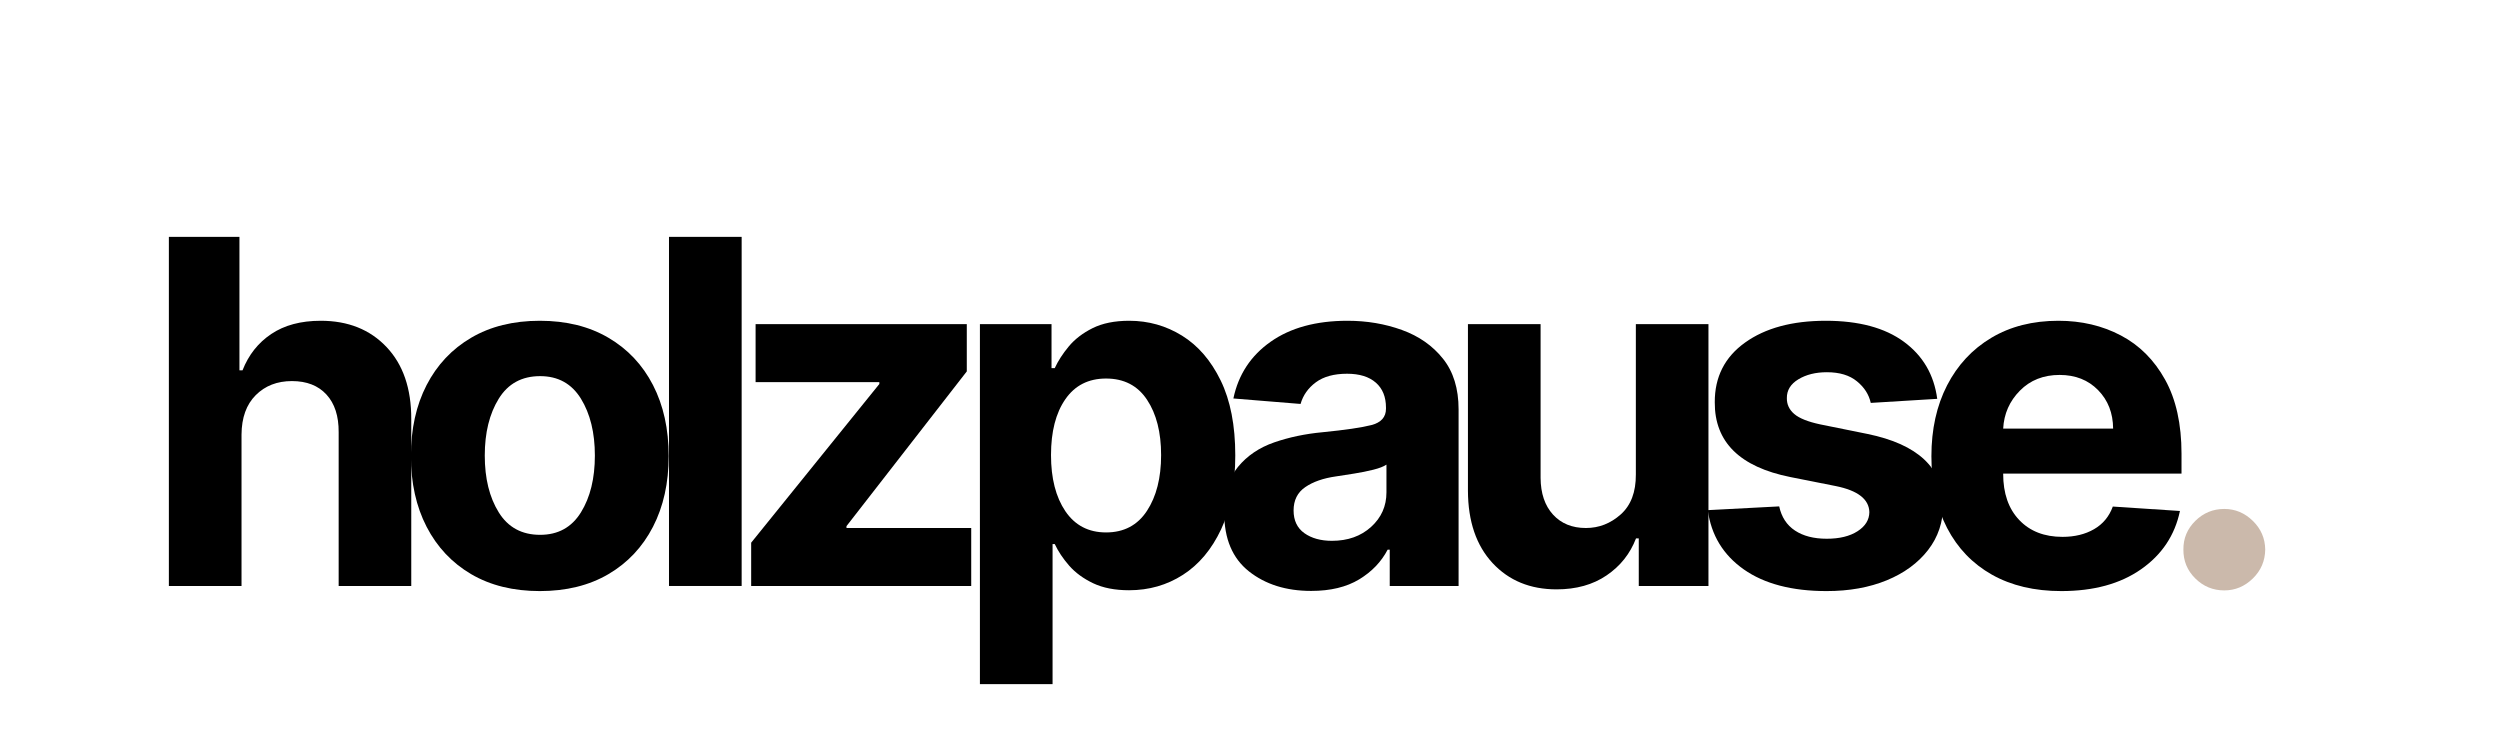
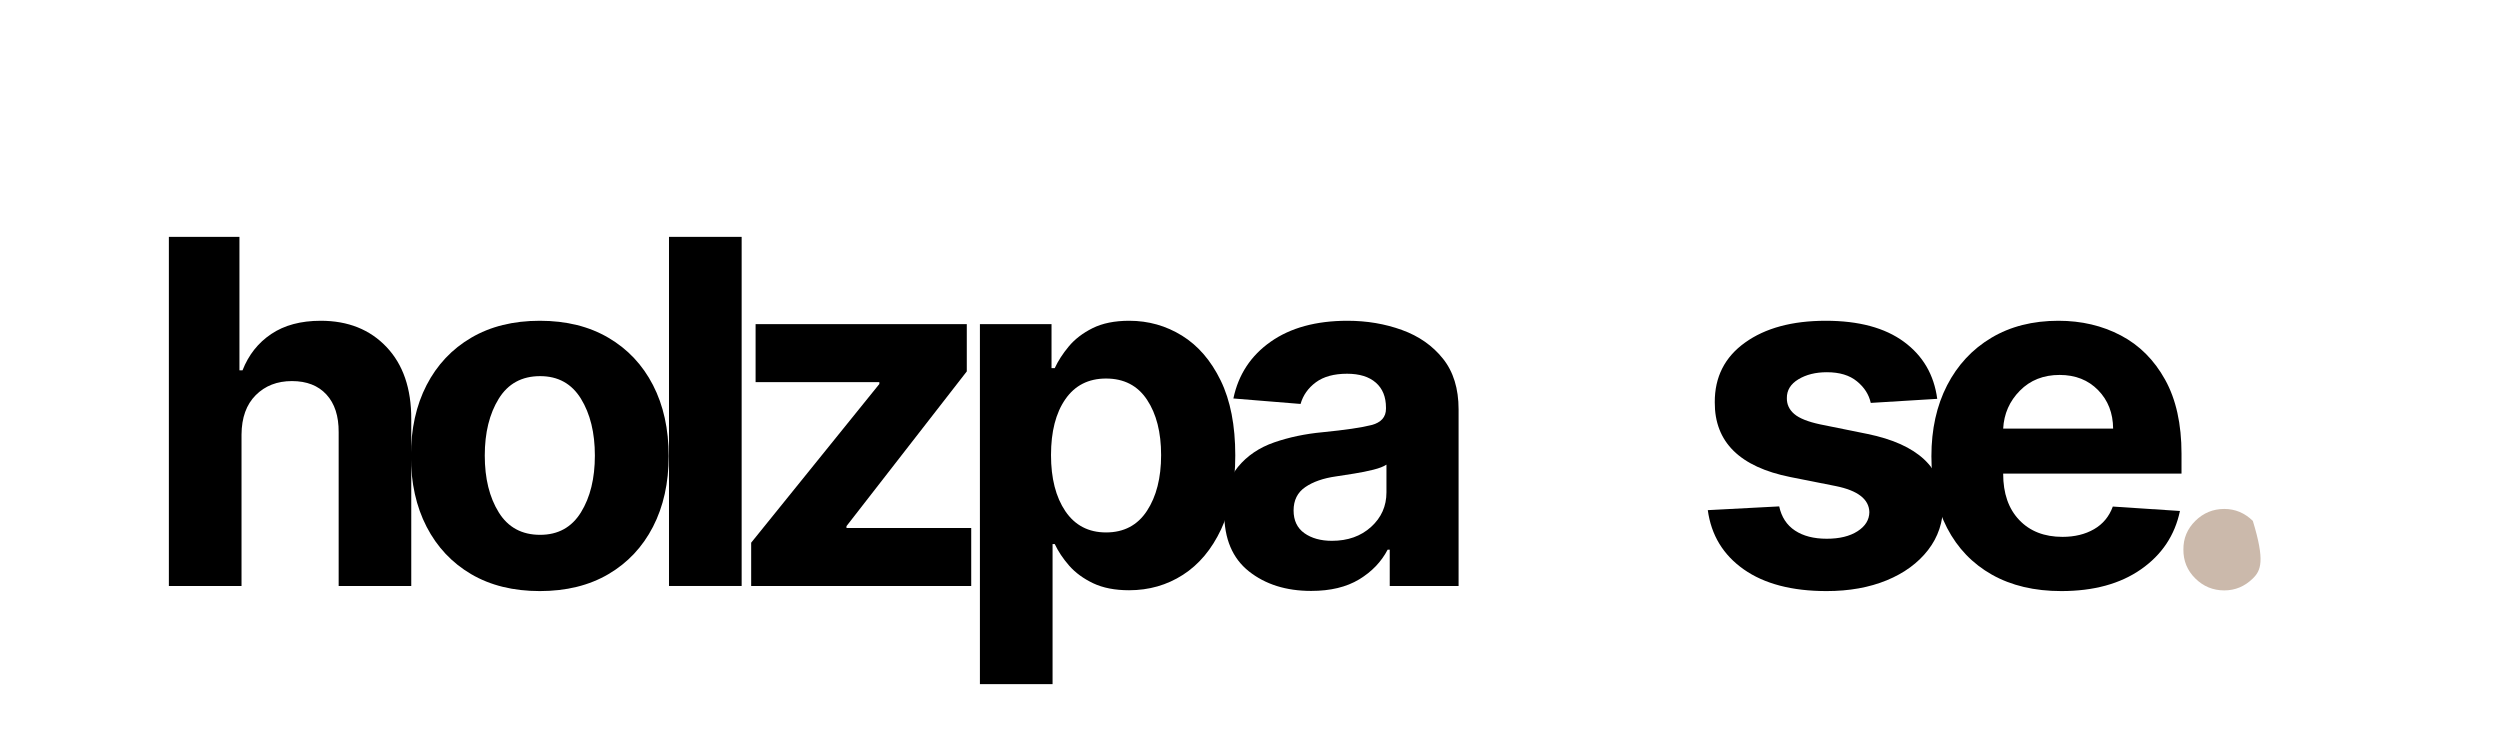
<svg xmlns="http://www.w3.org/2000/svg" version="1.0" preserveAspectRatio="xMidYMid meet" height="300" viewBox="0 0 750 225" zoomAndPan="magnify" width="1000">
  <defs>
    <g />
  </defs>
  <rect fill-opacity="1" height="270" y="-22.5" fill="#ffffff" width="900" x="-75" />
  <rect fill-opacity="1" height="270" y="-22.5" fill="#ffffff" width="900" x="-75" />
  <g fill-opacity="1" fill="#000000">
    <g transform="translate(41.973, 175.793)">
      <g>
        <path d="M 30.484 -45.406 L 30.484 0 L 8.688 0 L 8.688 -104.734 L 29.859 -104.734 L 29.859 -64.688 L 30.781 -64.688 C 32.594 -69.32 35.469 -72.957 39.406 -75.594 C 43.344 -78.238 48.289 -79.562 54.25 -79.562 C 62.438 -79.562 69.016 -76.938 73.984 -71.688 C 78.961 -66.438 81.438 -59.211 81.406 -50.016 L 81.406 0 L 59.625 0 L 59.625 -46.125 C 59.656 -50.969 58.438 -54.734 55.969 -57.422 C 53.5 -60.117 50.047 -61.469 45.609 -61.469 C 41.18 -61.469 37.562 -60.062 34.75 -57.25 C 31.938 -54.438 30.516 -50.488 30.484 -45.406 Z M 30.484 -45.406" />
      </g>
    </g>
  </g>
  <g fill-opacity="1" fill="#000000">
    <g transform="translate(117.759, 175.793)">
      <g>
        <path d="M 44.188 1.531 C 36.238 1.531 29.375 -0.16 23.594 -3.547 C 17.82 -6.941 13.363 -11.68 10.219 -17.766 C 7.082 -23.848 5.516 -30.914 5.516 -38.969 C 5.516 -47.082 7.082 -54.18 10.219 -60.266 C 13.363 -66.348 17.82 -71.082 23.594 -74.469 C 29.375 -77.863 36.238 -79.562 44.188 -79.562 C 52.125 -79.562 58.984 -77.863 64.766 -74.469 C 70.547 -71.082 75.004 -66.348 78.141 -60.266 C 81.273 -54.18 82.844 -47.082 82.844 -38.969 C 82.844 -30.914 81.273 -23.848 78.141 -17.766 C 75.004 -11.68 70.547 -6.941 64.766 -3.547 C 58.984 -0.16 52.125 1.531 44.188 1.531 Z M 44.281 -15.344 C 49.664 -15.344 53.75 -17.594 56.531 -22.094 C 59.312 -26.594 60.703 -32.27 60.703 -39.125 C 60.703 -45.969 59.312 -51.648 56.531 -56.172 C 53.75 -60.691 49.664 -62.953 44.281 -62.953 C 38.789 -62.953 34.648 -60.691 31.859 -56.172 C 29.066 -51.648 27.672 -45.969 27.672 -39.125 C 27.672 -32.27 29.066 -26.594 31.859 -22.094 C 34.648 -17.594 38.789 -15.344 44.281 -15.344 Z M 44.281 -15.344" />
      </g>
    </g>
  </g>
  <g fill-opacity="1" fill="#000000">
    <g transform="translate(192.01, 175.793)">
      <g>
        <path d="M 30.484 -104.734 L 30.484 0 L 8.688 0 L 8.688 -104.734 Z M 30.484 -104.734" />
      </g>
    </g>
  </g>
  <g fill-opacity="1" fill="#000000">
    <g transform="translate(217.069, 175.793)">
      <g>
        <path d="M 8.281 0 L 8.281 -12.984 L 46.734 -60.594 L 46.734 -61.156 L 9.609 -61.156 L 9.609 -78.547 L 72.969 -78.547 L 72.969 -64.375 L 36.875 -17.953 L 36.875 -17.391 L 74.297 -17.391 L 74.297 0 Z M 8.281 0" />
      </g>
    </g>
  </g>
  <g fill-opacity="1" fill="#000000">
    <g transform="translate(285.286, 175.793)">
      <g>
        <path d="M 8.688 29.453 L 8.688 -78.547 L 30.172 -78.547 L 30.172 -65.359 L 31.141 -65.359 C 32.129 -67.504 33.523 -69.664 35.328 -71.844 C 37.141 -74.031 39.523 -75.863 42.484 -77.344 C 45.453 -78.82 49.117 -79.562 53.484 -79.562 C 59.242 -79.562 64.523 -78.07 69.328 -75.094 C 74.141 -72.113 78.004 -67.629 80.922 -61.641 C 83.836 -55.66 85.297 -48.172 85.297 -39.172 C 85.297 -30.41 83.879 -23.02 81.047 -17 C 78.223 -10.988 74.406 -6.438 69.594 -3.344 C 64.789 -0.258 59.406 1.281 53.438 1.281 C 49.207 1.281 45.617 0.582 42.672 -0.812 C 39.723 -2.219 37.316 -3.984 35.453 -6.109 C 33.598 -8.242 32.16 -10.398 31.141 -12.578 L 30.484 -12.578 L 30.484 29.453 Z M 30.016 -39.266 C 30.016 -32.285 31.453 -26.672 34.328 -22.422 C 37.211 -18.18 41.281 -16.062 46.531 -16.062 C 51.883 -16.062 55.973 -18.219 58.797 -22.531 C 61.629 -26.844 63.047 -32.422 63.047 -39.266 C 63.047 -46.086 61.641 -51.617 58.828 -55.859 C 56.016 -60.109 51.914 -62.234 46.531 -62.234 C 41.25 -62.234 37.176 -60.16 34.312 -56.016 C 31.445 -51.879 30.016 -46.297 30.016 -39.266 Z M 30.016 -39.266" />
      </g>
    </g>
  </g>
  <g fill-opacity="1" fill="#000000">
    <g transform="translate(362.248, 175.793)">
      <g>
        <path d="M 31.094 1.484 C 23.594 1.484 17.367 -0.473 12.422 -4.391 C 7.484 -8.316 5.016 -14.164 5.016 -21.938 C 5.016 -27.801 6.395 -32.398 9.156 -35.734 C 11.914 -39.078 15.535 -41.523 20.016 -43.078 C 24.504 -44.629 29.336 -45.645 34.516 -46.125 C 41.336 -46.801 46.211 -47.516 49.141 -48.266 C 52.078 -49.016 53.547 -50.656 53.547 -53.188 L 53.547 -53.484 C 53.547 -56.723 52.531 -59.227 50.5 -61 C 48.469 -62.781 45.594 -63.672 41.875 -63.672 C 37.957 -63.672 34.836 -62.816 32.516 -61.109 C 30.203 -59.398 28.672 -57.234 27.922 -54.609 L 7.766 -56.25 C 9.266 -63.406 12.988 -69.078 18.938 -73.266 C 24.895 -77.461 32.578 -79.562 41.984 -79.562 C 47.816 -79.562 53.27 -78.641 58.344 -76.797 C 63.426 -74.961 67.523 -72.094 70.641 -68.188 C 73.766 -64.281 75.328 -59.211 75.328 -52.984 L 75.328 0 L 54.672 0 L 54.672 -10.891 L 54.047 -10.891 C 52.141 -7.242 49.285 -4.27 45.484 -1.969 C 41.68 0.332 36.883 1.484 31.094 1.484 Z M 37.328 -13.547 C 42.098 -13.547 46.016 -14.938 49.078 -17.719 C 52.148 -20.5 53.688 -23.953 53.688 -28.078 L 53.688 -36.406 C 52.844 -35.832 51.523 -35.32 49.734 -34.875 C 47.941 -34.426 46.031 -34.039 44 -33.719 C 41.969 -33.395 40.156 -33.113 38.562 -32.875 C 34.738 -32.332 31.66 -31.258 29.328 -29.656 C 26.992 -28.051 25.828 -25.719 25.828 -22.656 C 25.828 -19.656 26.906 -17.383 29.062 -15.844 C 31.227 -14.312 33.984 -13.547 37.328 -13.547 Z M 37.328 -13.547" />
      </g>
    </g>
  </g>
  <g fill-opacity="1" fill="#000000">
    <g transform="translate(431.693, 175.793)">
      <g>
-         <path d="M 59.062 -33.438 L 59.062 -78.547 L 80.844 -78.547 L 80.844 0 L 59.938 0 L 59.938 -14.266 L 59.109 -14.266 C 57.336 -9.66 54.395 -5.961 50.281 -3.172 C 46.176 -0.379 41.176 1.016 35.281 1.016 C 27.375 1.016 20.973 -1.613 16.078 -6.875 C 11.191 -12.145 8.727 -19.363 8.688 -28.531 L 8.688 -78.547 L 30.484 -78.547 L 30.484 -32.422 C 30.516 -27.785 31.754 -24.117 34.203 -21.422 C 36.66 -18.734 39.953 -17.391 44.078 -17.391 C 47.992 -17.391 51.477 -18.75 54.531 -21.469 C 57.582 -24.195 59.094 -28.188 59.062 -33.438 Z M 59.062 -33.438" />
-       </g>
+         </g>
    </g>
  </g>
  <g fill-opacity="1" fill="#000000">
    <g transform="translate(507.12, 175.793)">
      <g>
        <path d="M 74.047 -56.141 L 54.109 -54.922 C 53.555 -57.441 52.172 -59.602 49.953 -61.406 C 47.742 -63.219 44.742 -64.125 40.953 -64.125 C 37.578 -64.125 34.723 -63.414 32.391 -62 C 30.055 -60.582 28.906 -58.703 28.938 -56.359 C 28.906 -54.484 29.645 -52.895 31.156 -51.594 C 32.676 -50.301 35.266 -49.266 38.922 -48.484 L 53.125 -45.609 C 68.227 -42.504 75.797 -35.414 75.828 -24.344 C 75.828 -19.195 74.316 -14.676 71.297 -10.781 C 68.285 -6.895 64.156 -3.867 58.906 -1.703 C 53.656 0.453 47.641 1.531 40.859 1.531 C 30.461 1.531 22.176 -0.641 16 -4.984 C 9.832 -9.328 6.238 -15.25 5.219 -22.75 L 26.641 -23.875 C 27.328 -20.676 28.906 -18.258 31.375 -16.625 C 33.844 -14.988 37.02 -14.172 40.906 -14.172 C 44.727 -14.172 47.805 -14.922 50.141 -16.422 C 52.473 -17.922 53.656 -19.828 53.688 -22.141 C 53.594 -26.023 50.238 -28.633 43.625 -29.969 L 30.016 -32.672 C 14.805 -35.711 7.238 -43.195 7.312 -55.125 C 7.281 -62.695 10.305 -68.66 16.391 -73.016 C 22.473 -77.379 30.547 -79.562 40.609 -79.562 C 50.523 -79.562 58.336 -77.461 64.047 -73.266 C 69.754 -69.078 73.086 -63.367 74.047 -56.141 Z M 74.047 -56.141" />
      </g>
    </g>
  </g>
  <g fill-opacity="1" fill="#000000">
    <g transform="translate(573.906, 175.793)">
      <g>
        <path d="M 44.484 1.531 C 36.441 1.531 29.504 -0.109 23.672 -3.391 C 17.848 -6.68 13.363 -11.352 10.219 -17.406 C 7.082 -23.457 5.516 -30.629 5.516 -38.922 C 5.516 -46.992 7.082 -54.082 10.219 -60.188 C 13.363 -66.289 17.789 -71.047 23.5 -74.453 C 29.207 -77.859 35.914 -79.562 43.625 -79.562 C 50.539 -79.562 56.785 -78.094 62.359 -75.156 C 67.93 -72.227 72.352 -67.805 75.625 -61.891 C 78.906 -55.984 80.547 -48.582 80.547 -39.688 L 80.547 -33.703 L 27.047 -33.703 L 27.047 -33.641 C 27.047 -27.785 28.648 -23.172 31.859 -19.797 C 35.066 -16.422 39.395 -14.734 44.844 -14.734 C 48.488 -14.734 51.641 -15.5 54.297 -17.031 C 56.961 -18.562 58.844 -20.828 59.938 -23.828 L 80.078 -22.5 C 78.547 -15.207 74.66 -9.379 68.422 -5.016 C 62.18 -0.648 54.203 1.531 44.484 1.531 Z M 27.047 -47.203 L 60.031 -47.203 C 60 -51.867 58.5 -55.719 55.531 -58.75 C 52.562 -61.789 48.711 -63.312 43.984 -63.312 C 39.141 -63.312 35.164 -61.738 32.062 -58.594 C 28.957 -55.457 27.285 -51.66 27.047 -47.203 Z M 27.047 -47.203" />
      </g>
    </g>
  </g>
  <g fill-opacity="1" fill="#cbb9ab">
    <g transform="translate(645.864, 175.793)">
      <g>
-         <path d="M 21.422 1.328 C 18.047 1.328 15.148 0.133 12.734 -2.25 C 10.316 -4.633 9.125 -7.531 9.156 -10.938 C 9.125 -14.281 10.316 -17.145 12.734 -19.531 C 15.148 -21.914 18.047 -23.109 21.422 -23.109 C 24.691 -23.109 27.547 -21.914 29.984 -19.531 C 32.422 -17.145 33.66 -14.281 33.703 -10.938 C 33.66 -7.531 32.422 -4.633 29.984 -2.25 C 27.547 0.133 24.691 1.328 21.422 1.328 Z M 21.422 1.328" />
+         <path d="M 21.422 1.328 C 18.047 1.328 15.148 0.133 12.734 -2.25 C 10.316 -4.633 9.125 -7.531 9.156 -10.938 C 9.125 -14.281 10.316 -17.145 12.734 -19.531 C 15.148 -21.914 18.047 -23.109 21.422 -23.109 C 24.691 -23.109 27.547 -21.914 29.984 -19.531 C 33.66 -7.531 32.422 -4.633 29.984 -2.25 C 27.547 0.133 24.691 1.328 21.422 1.328 Z M 21.422 1.328" />
      </g>
    </g>
  </g>
  <g fill-opacity="1" fill="#cbb9ab">
    <g transform="translate(674.61, 175.793)">
      <g />
    </g>
  </g>
</svg>